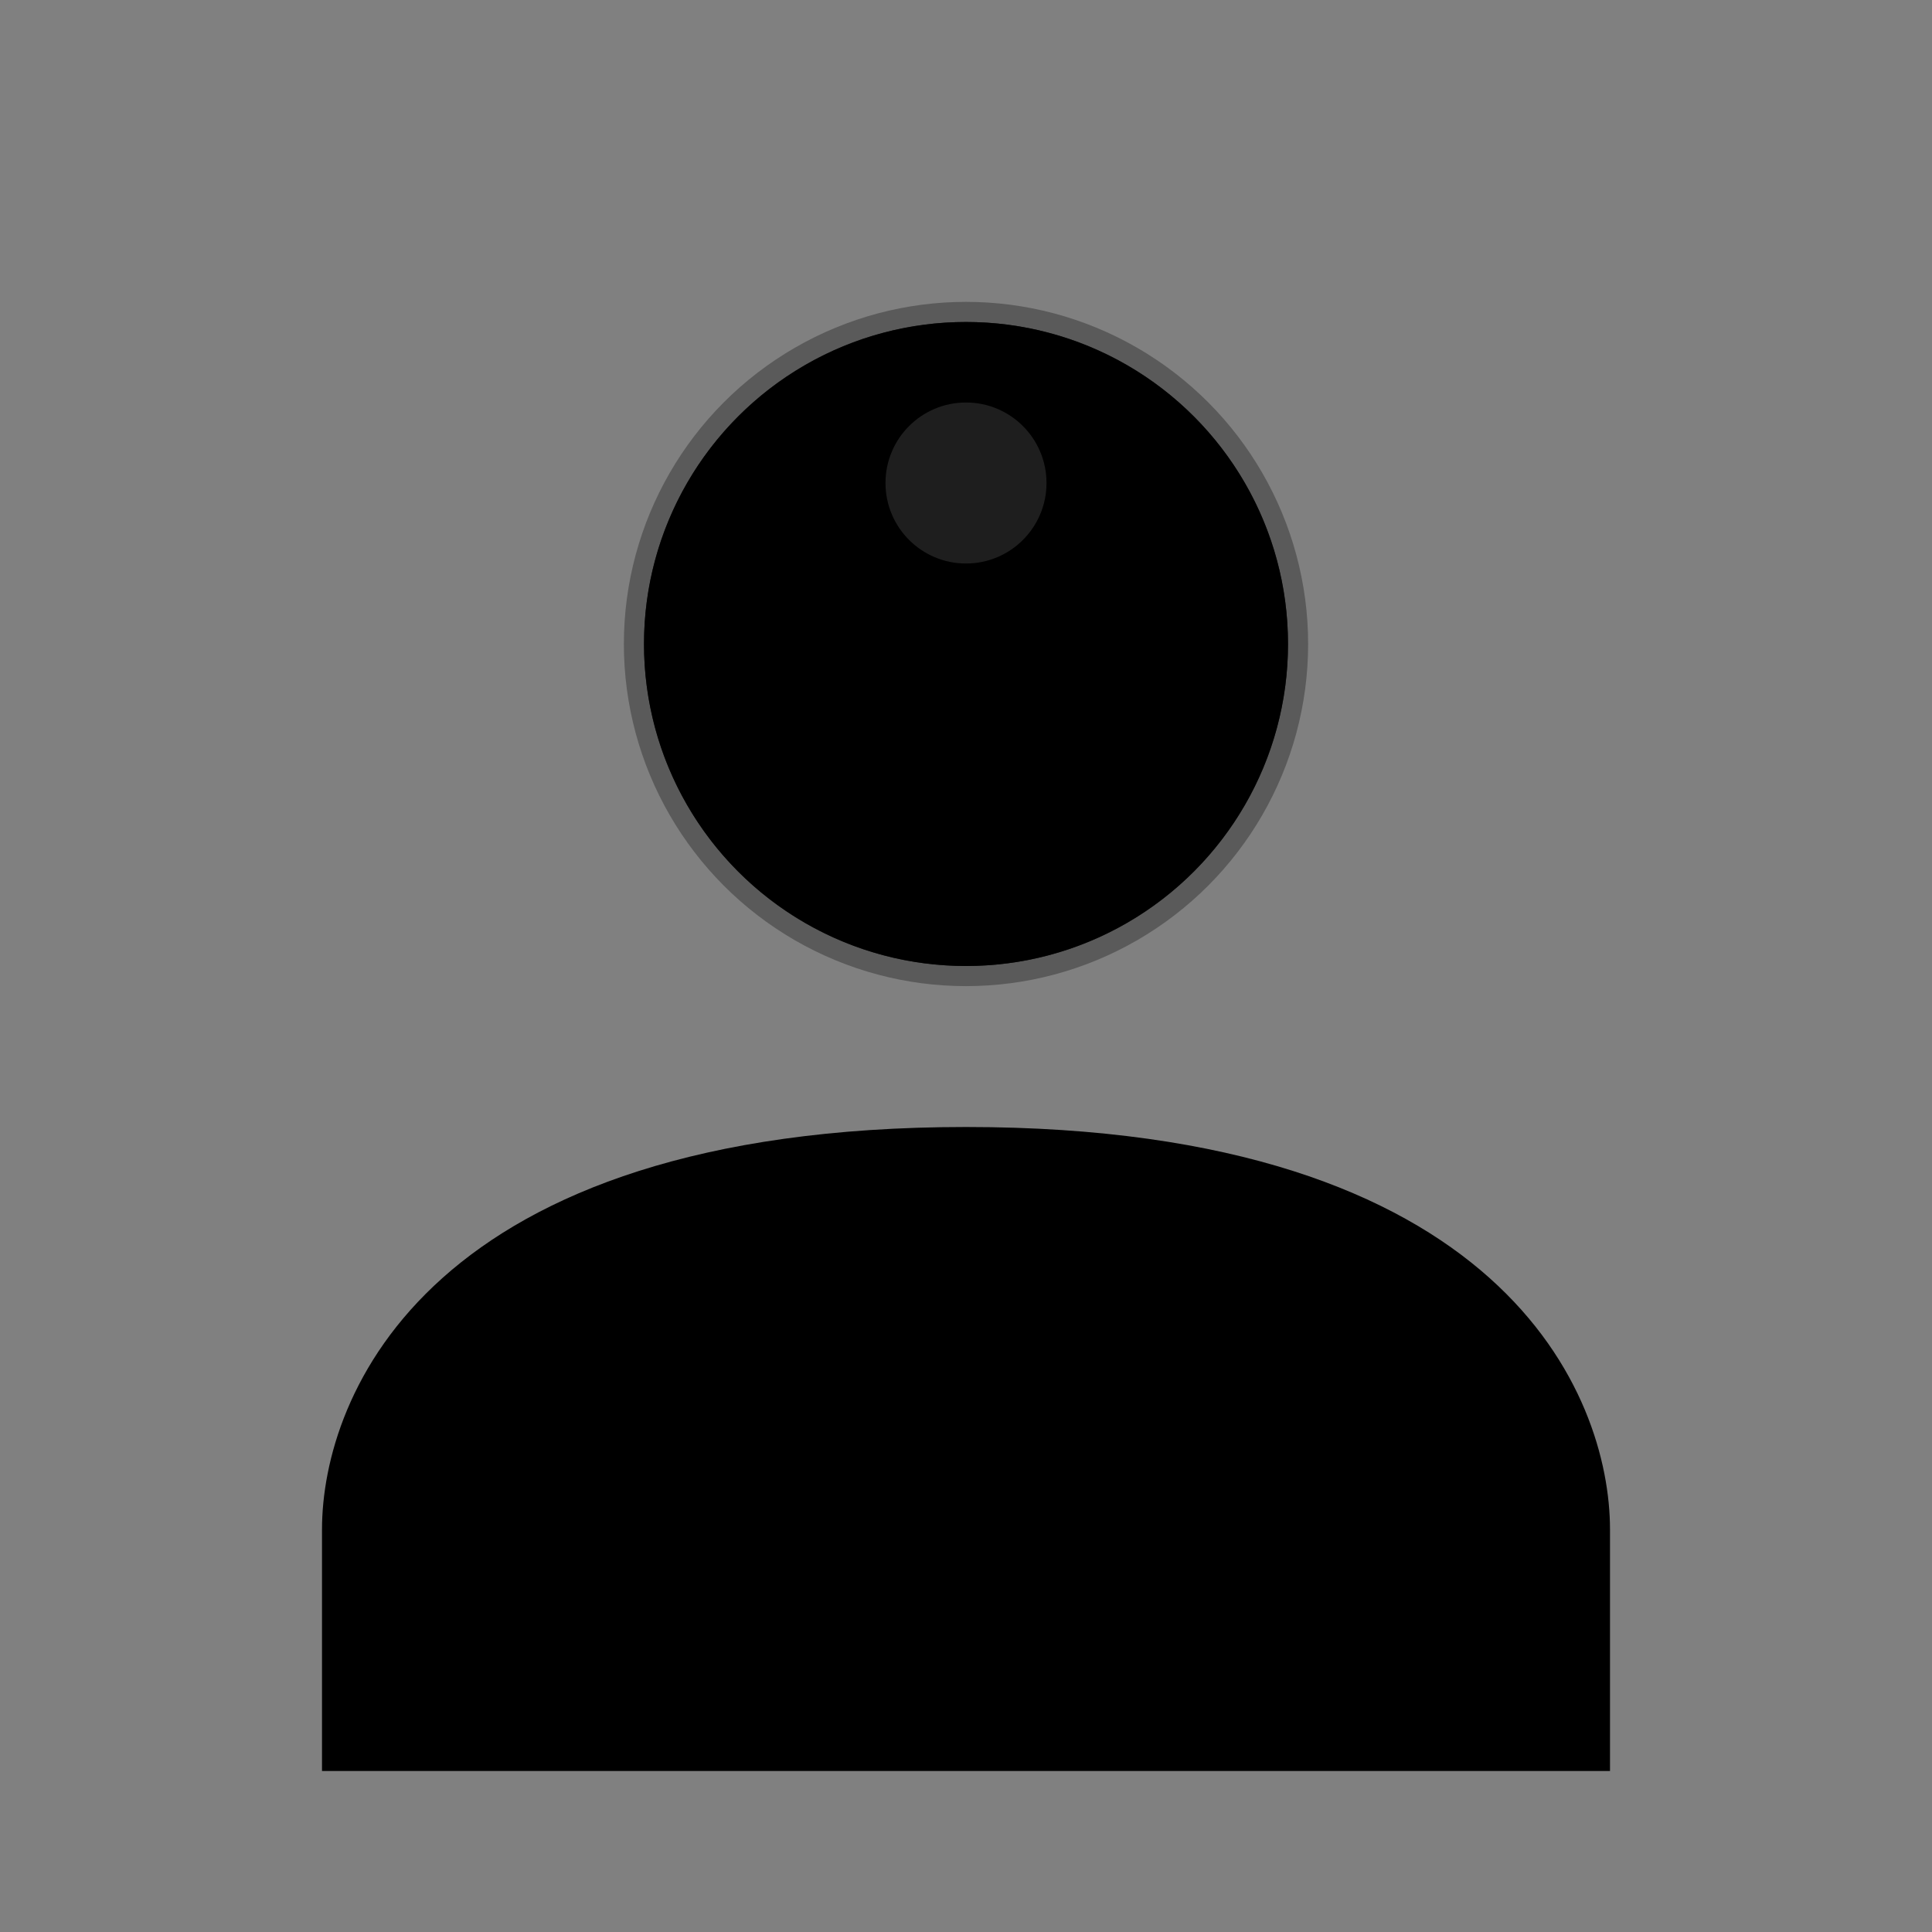
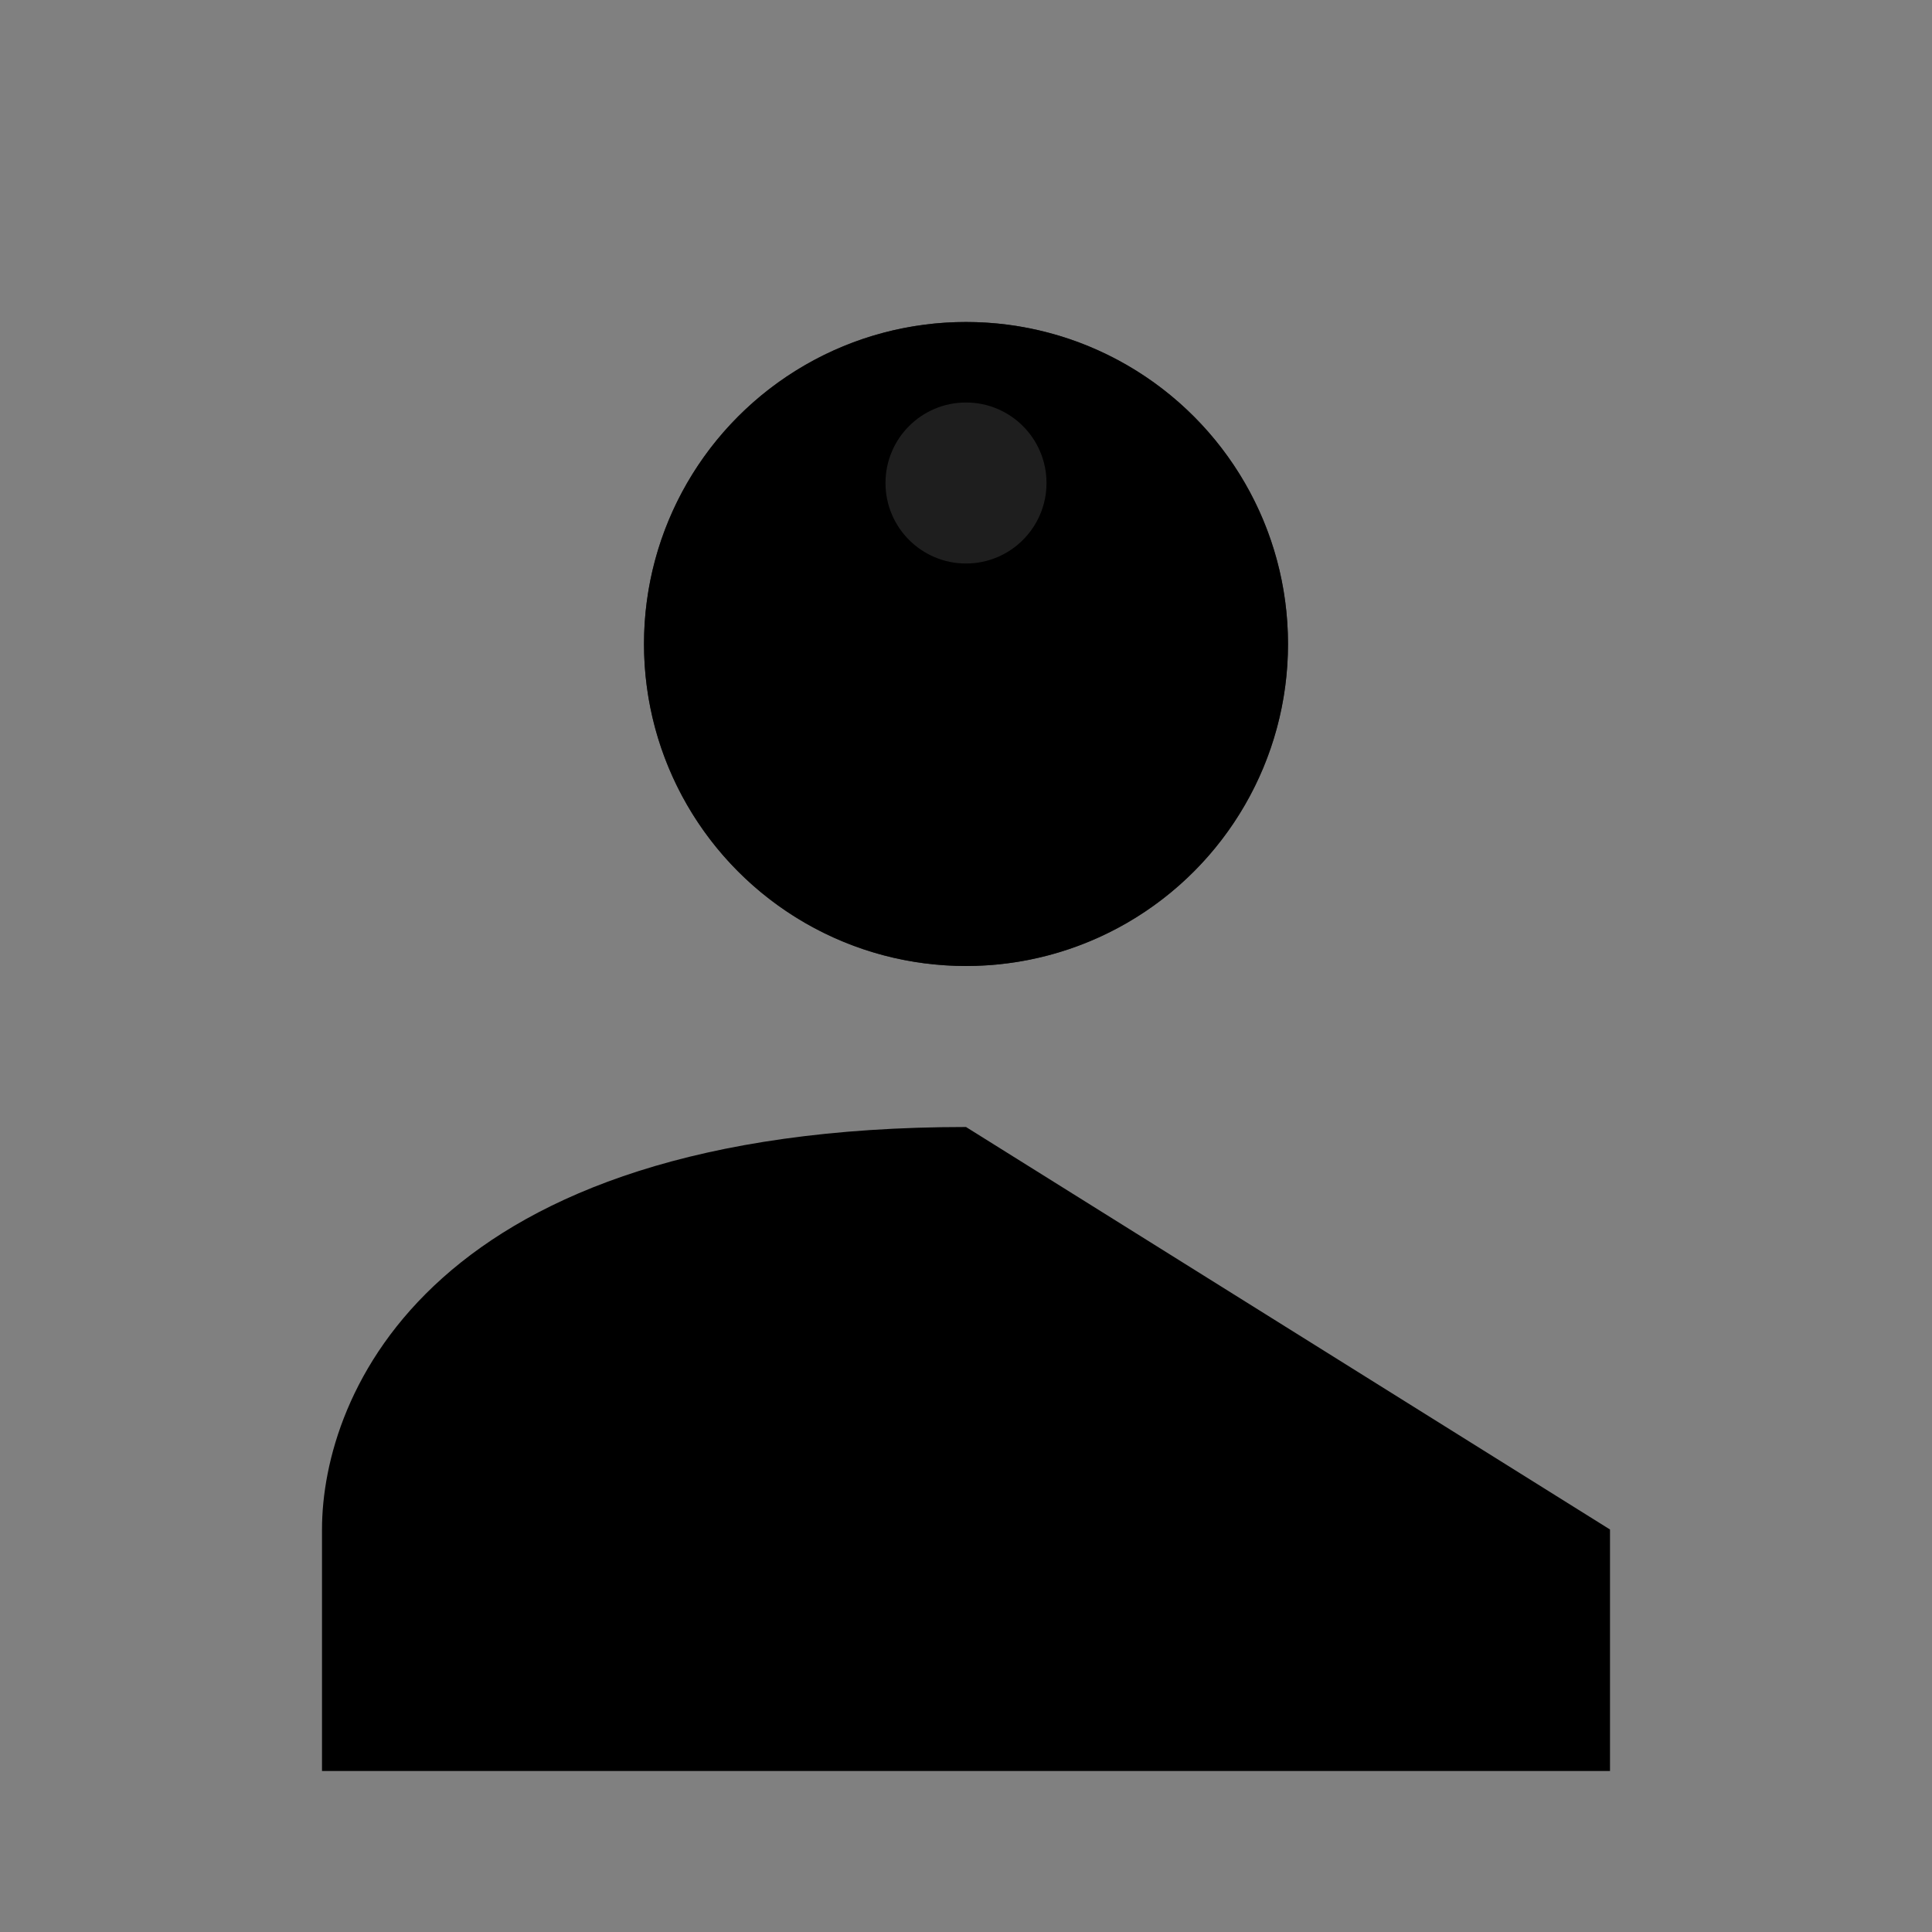
<svg xmlns="http://www.w3.org/2000/svg" viewBox="0 0 24 24" width="24" height="24" fill="currentColor">
  <rect x="0" y="0" width="24" height="24" fill="#808080" stroke="none" />
  <circle cx="12" cy="8" r="4" />
-   <path d="M12 14c-6.67 0-8 3.33-8 5v3h16v-3c0-1.67-1.33-5-8-5z" />
-   <circle cx="12" cy="8" r="4" fill="none" stroke="currentColor" stroke-width="0.5" opacity="0.3" />
+   <path d="M12 14c-6.67 0-8 3.33-8 5v3h16v-3z" />
  <circle cx="12" cy="6" r="1" fill="white" opacity="0.4" />
  <path d="M12 12c2.21 0 4-1.79 4-4s-1.79-4-4-4-4 1.79-4 4 1.79 4 4 4z" opacity="0.7" />
</svg>